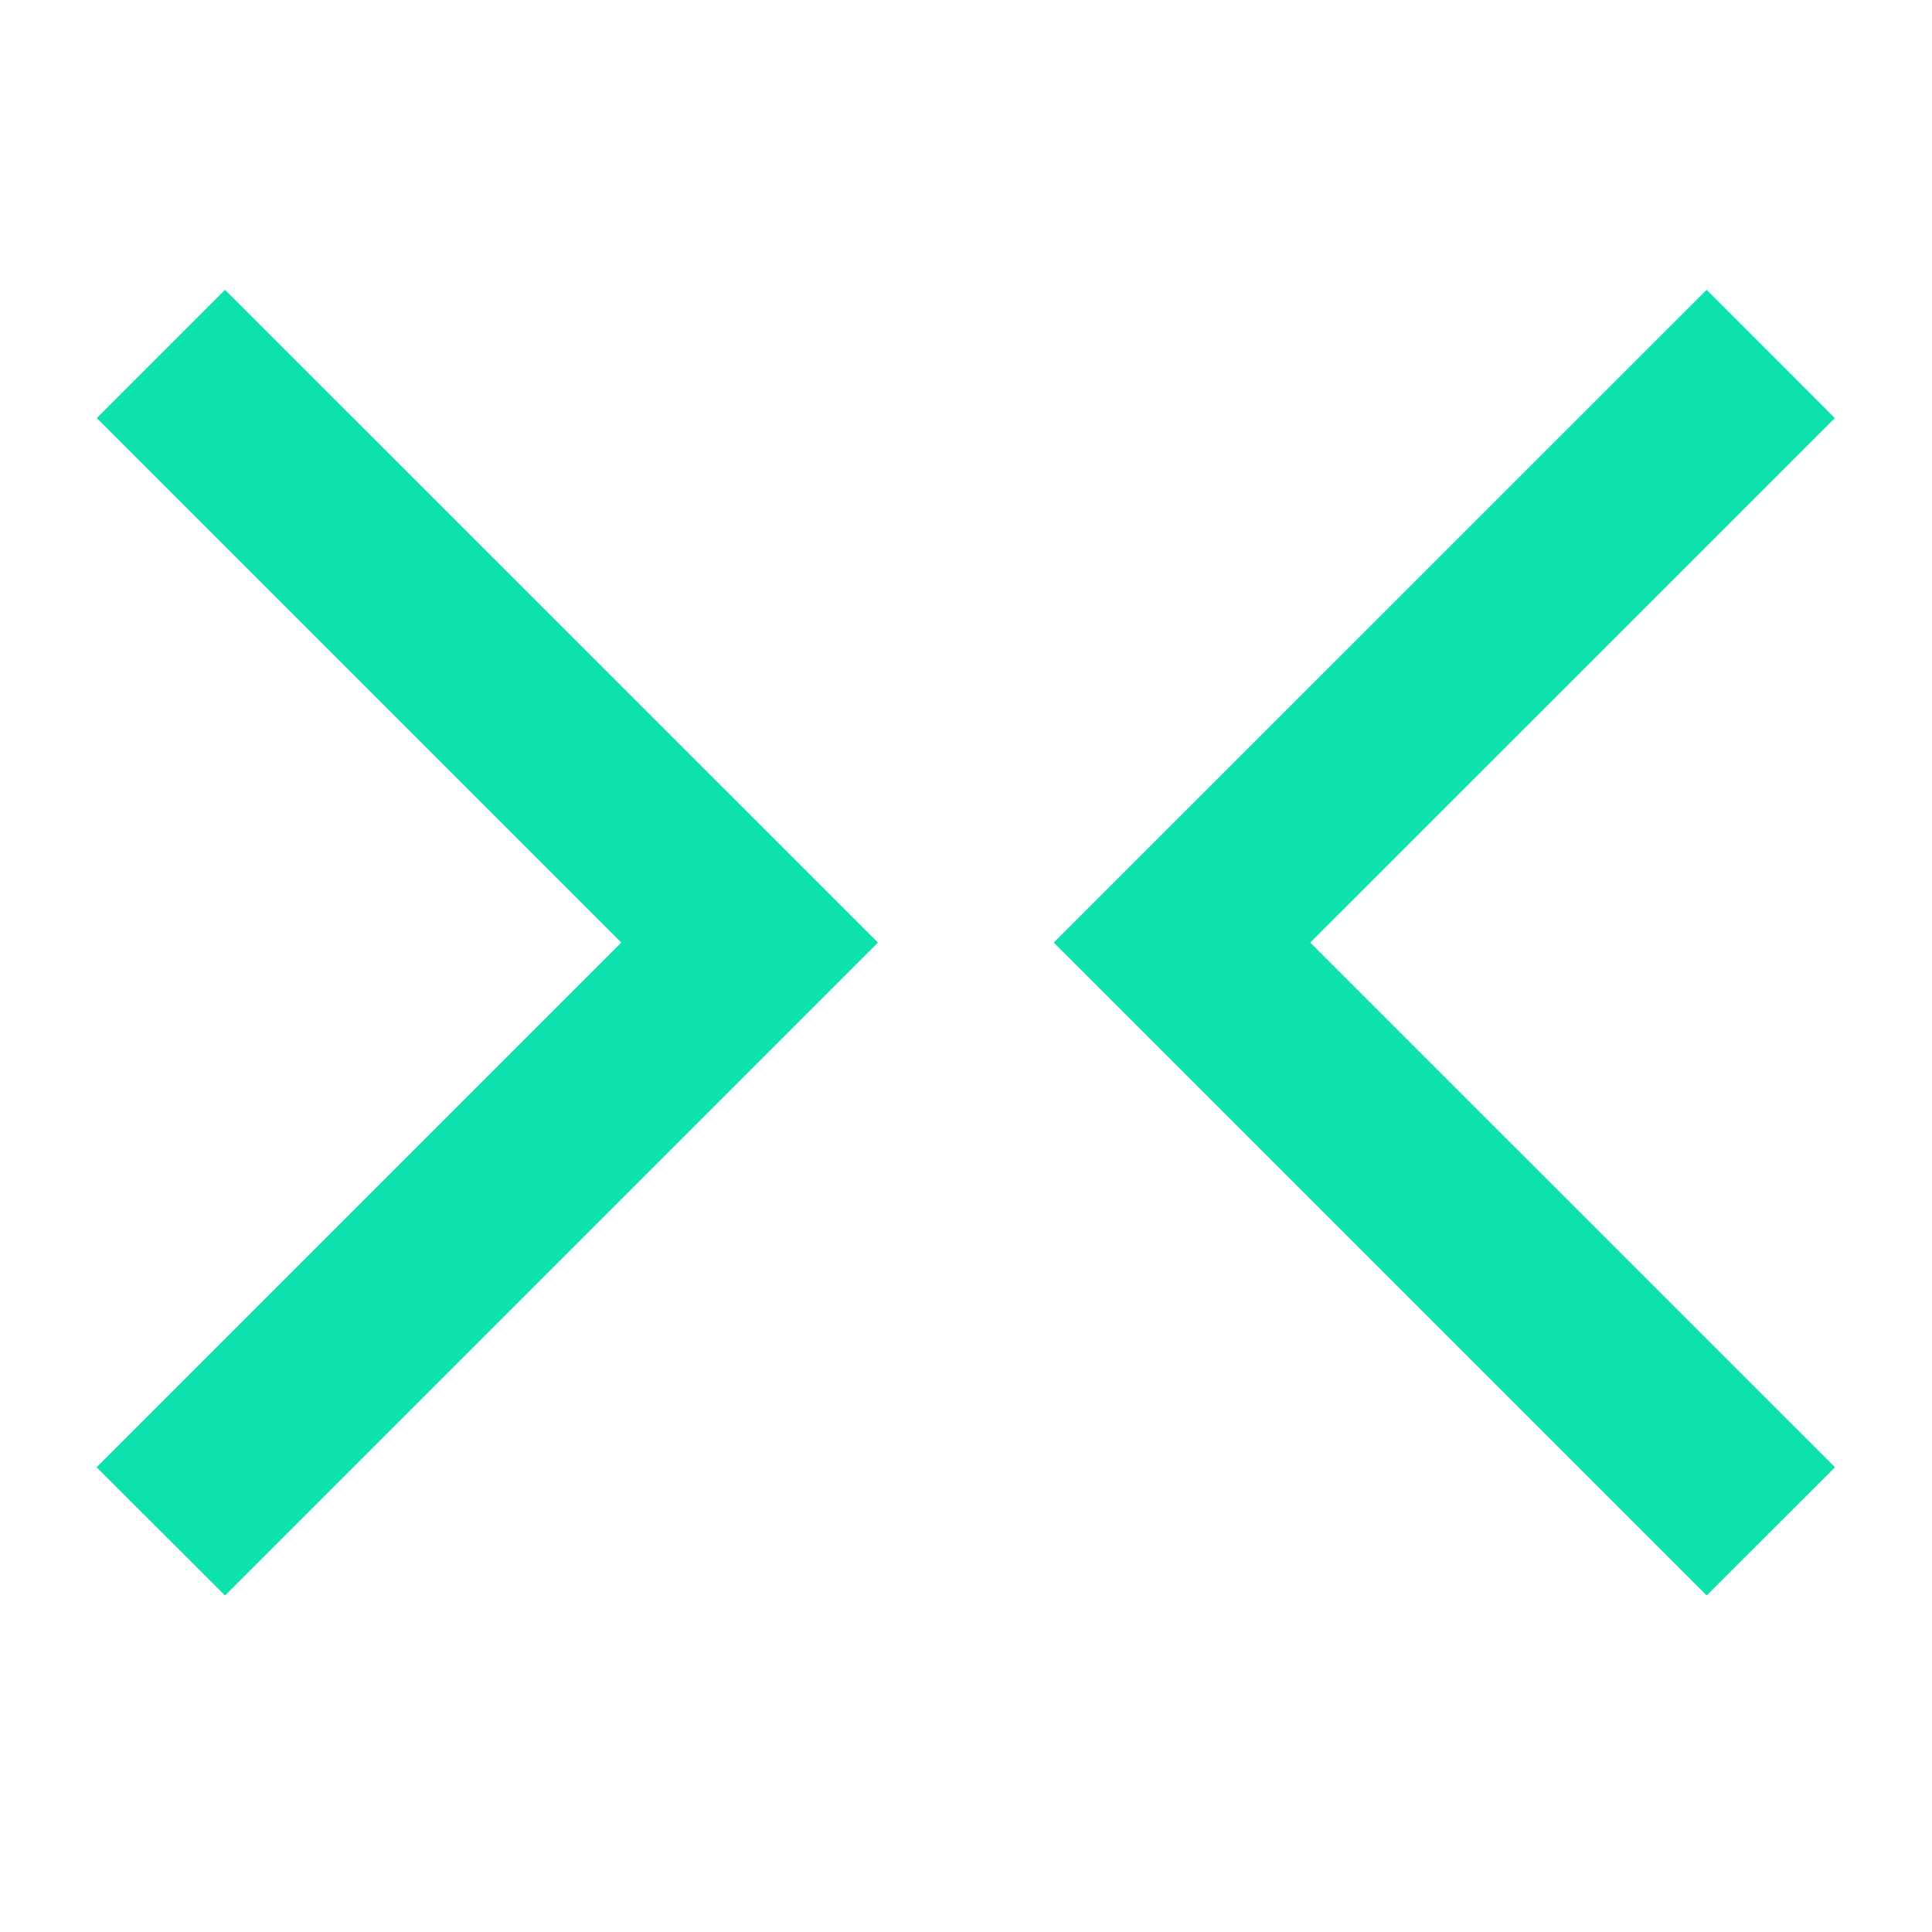
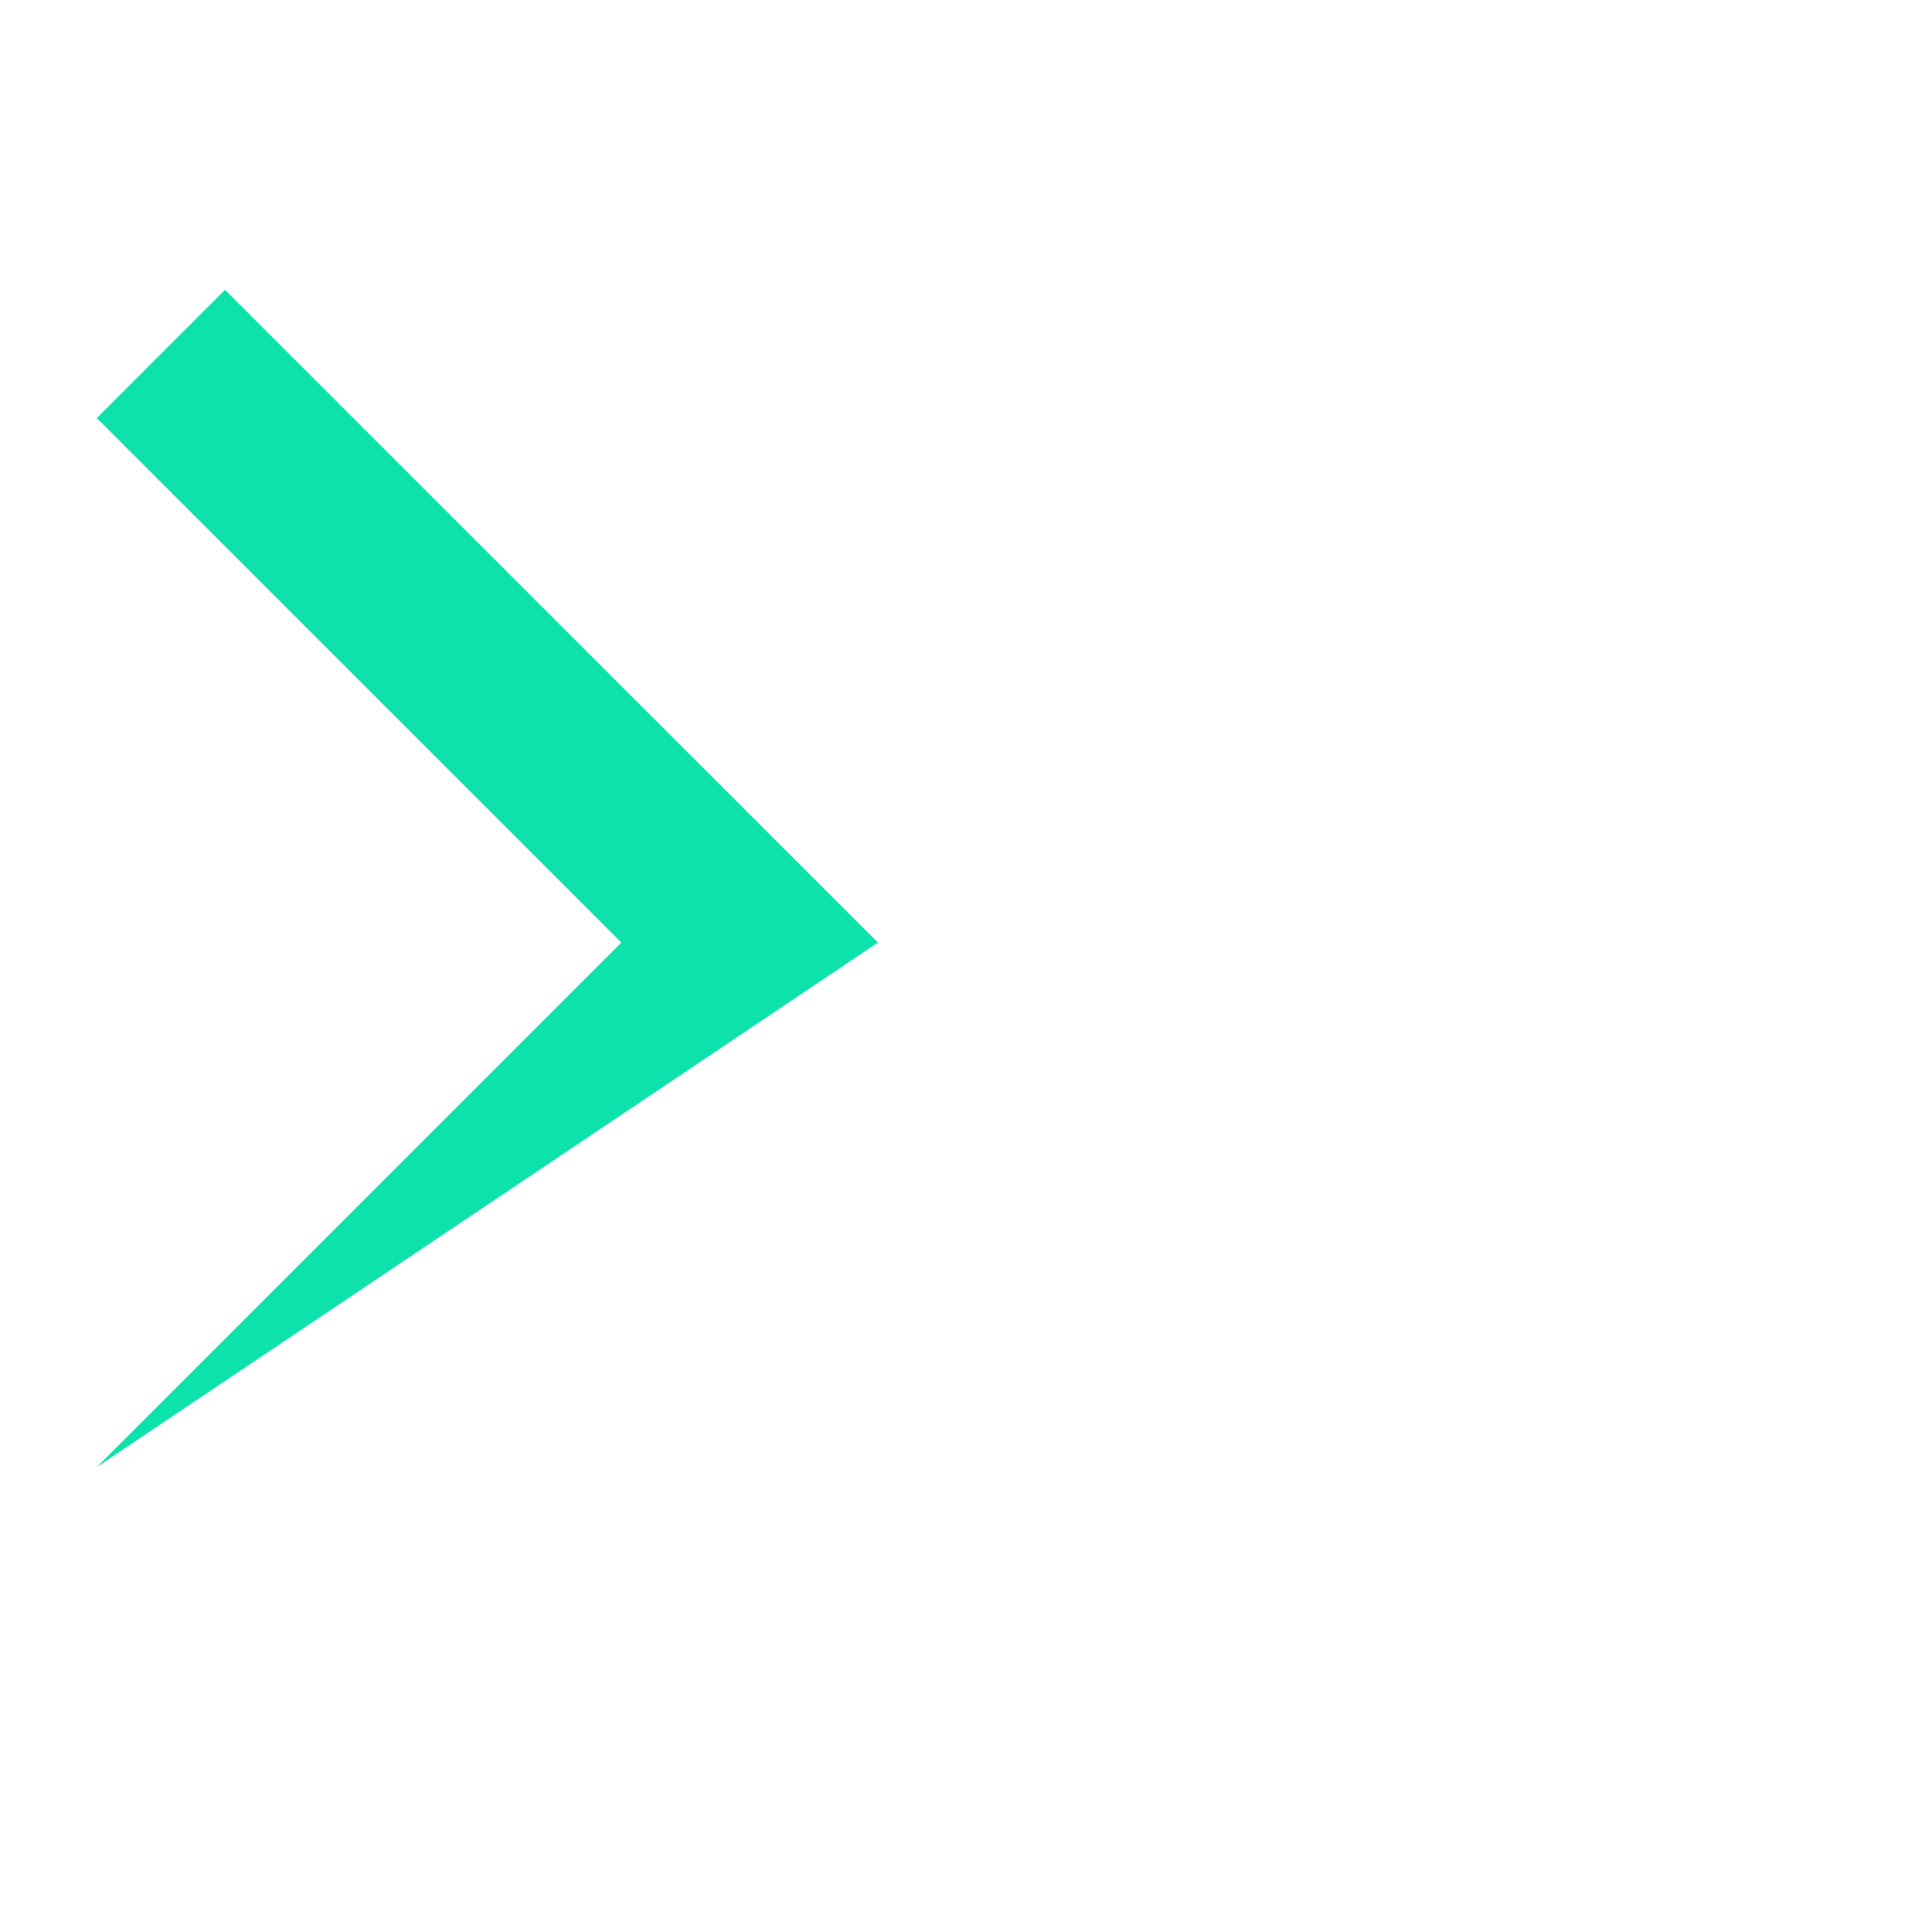
<svg xmlns="http://www.w3.org/2000/svg" width="40" height="40" viewBox="0 0 40 40" fill="none">
-   <path d="M37.989 8.656L27.127 19.515L37.992 30.378L35.334 33.033L21.816 19.515L35.334 6L37.989 8.656Z" fill="#0EE2AC" />
-   <path d="M2.003 8.656L12.863 19.515L2 30.378L4.659 33.033L18.177 19.515L4.659 6L2.003 8.656Z" fill="#0EE2AC" />
+   <path d="M2.003 8.656L12.863 19.515L2 30.378L18.177 19.515L4.659 6L2.003 8.656Z" fill="#0EE2AC" />
</svg>